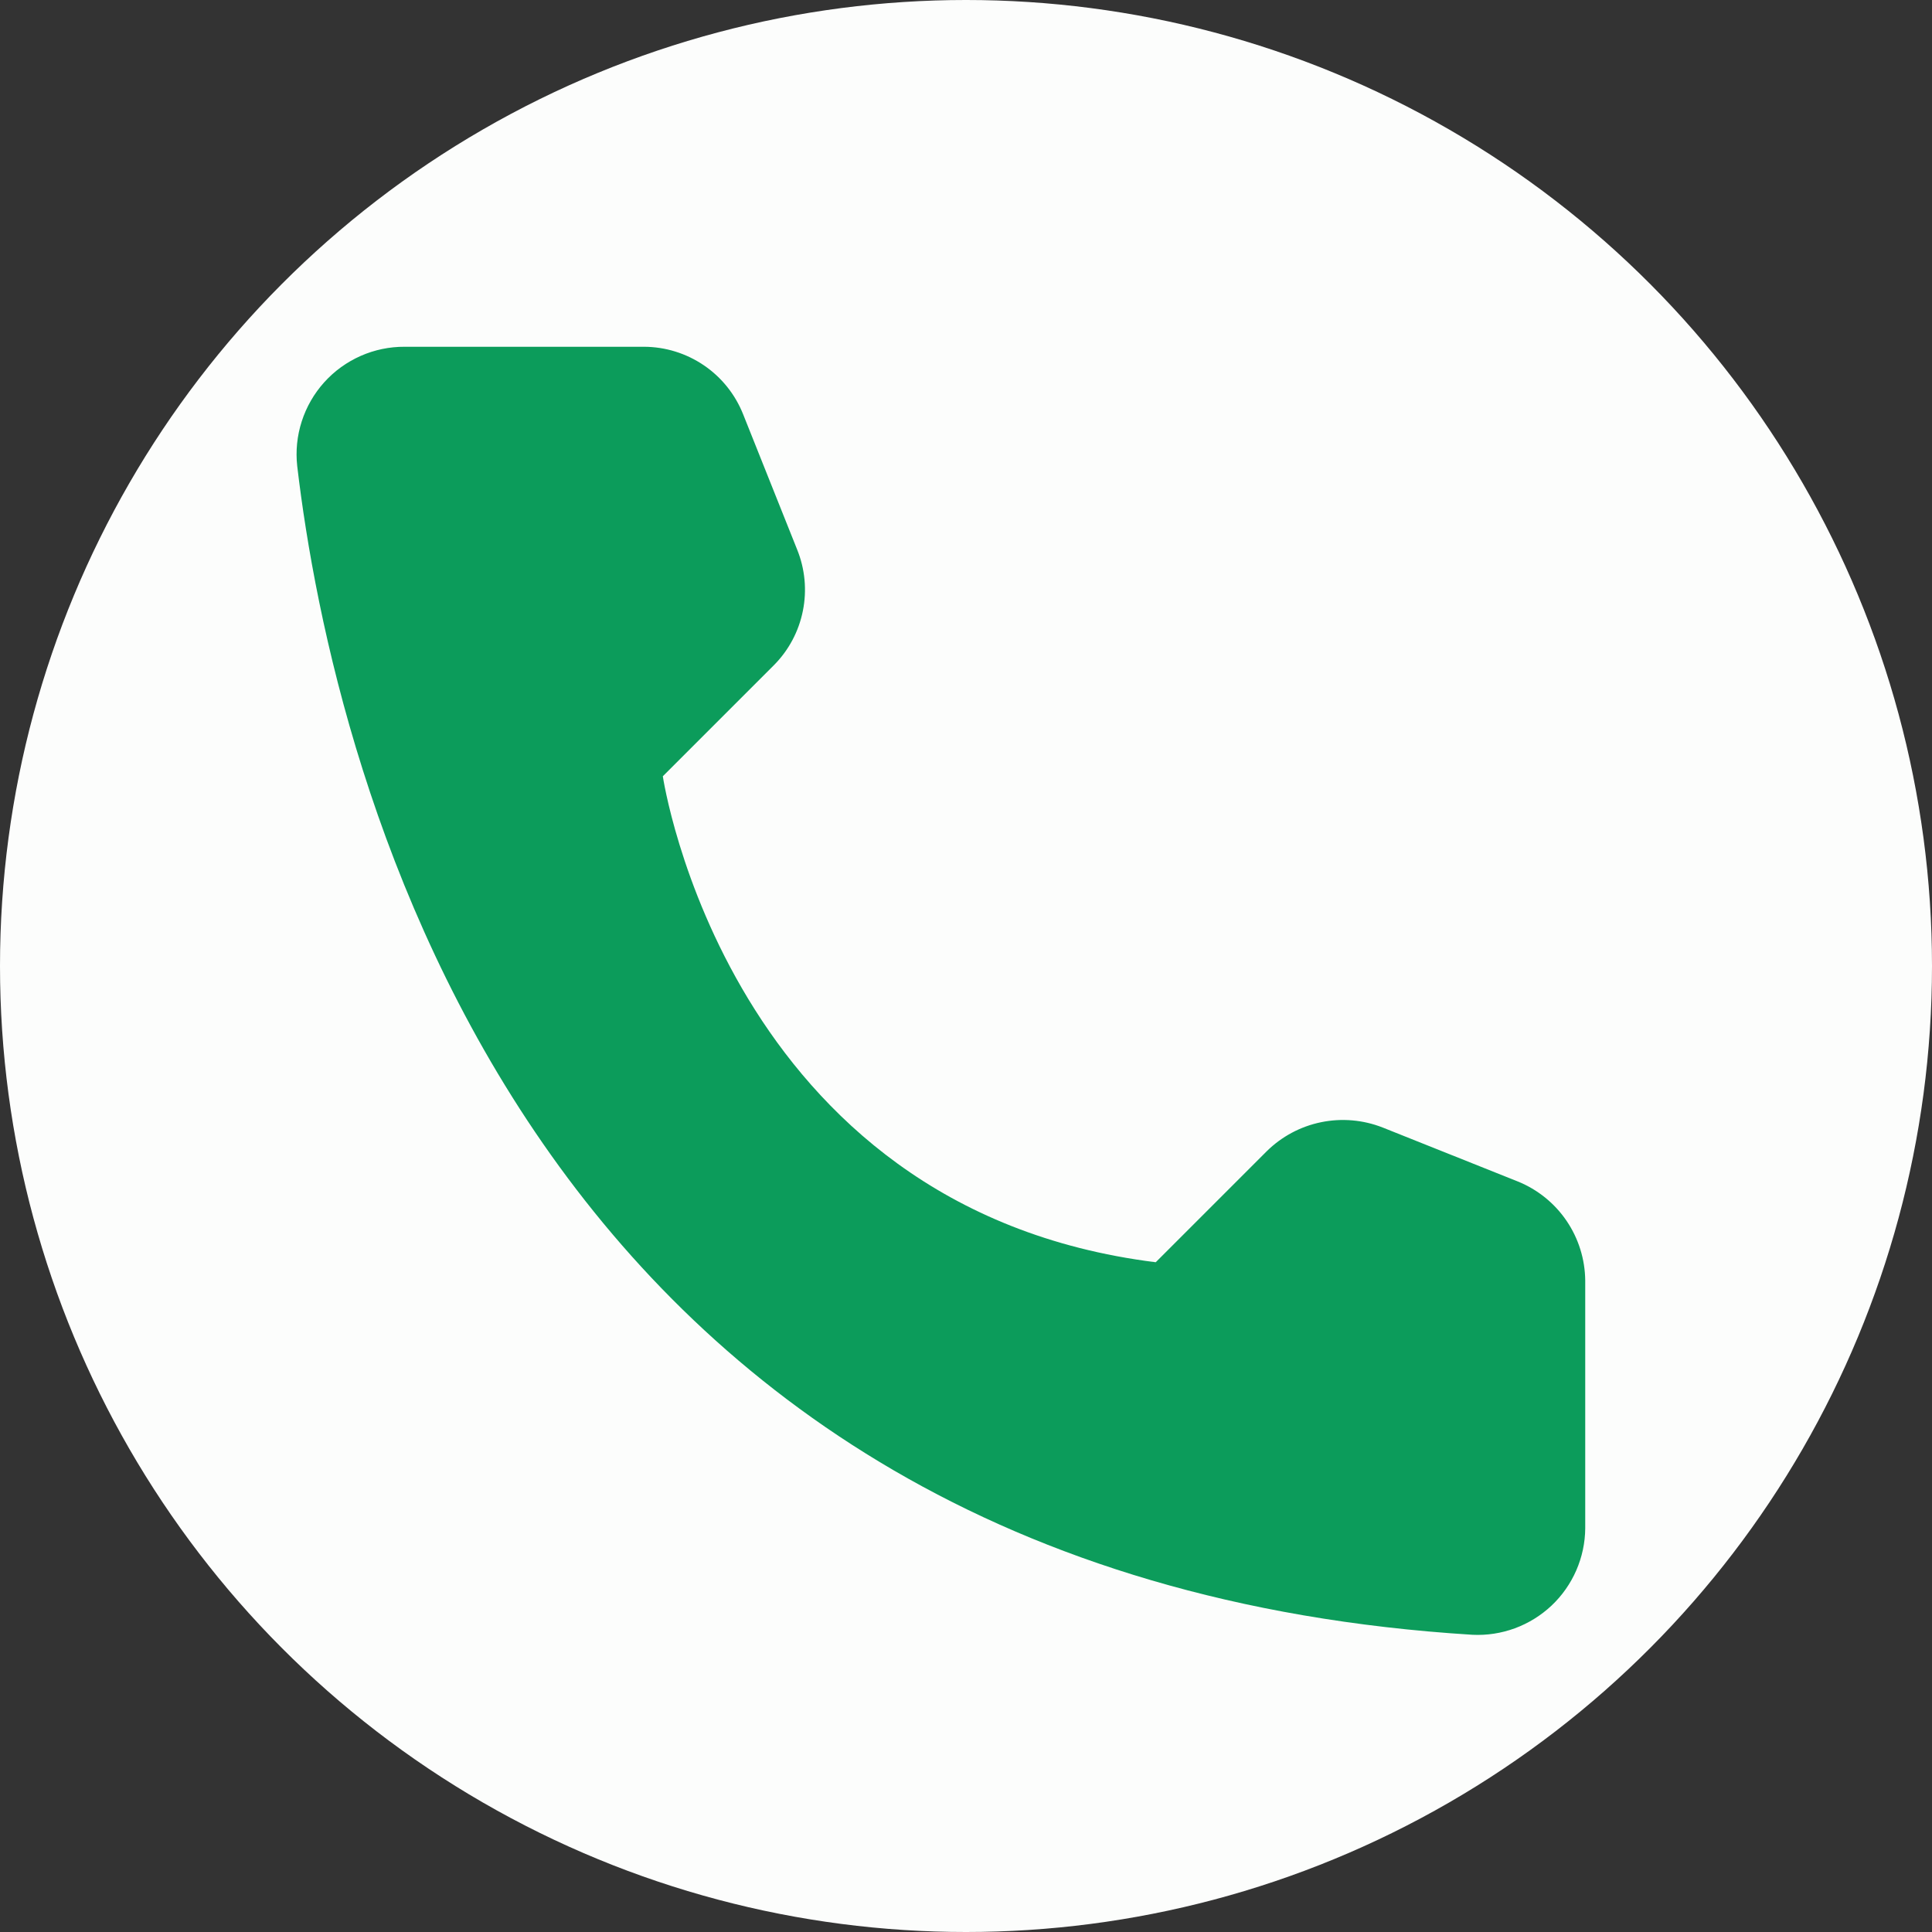
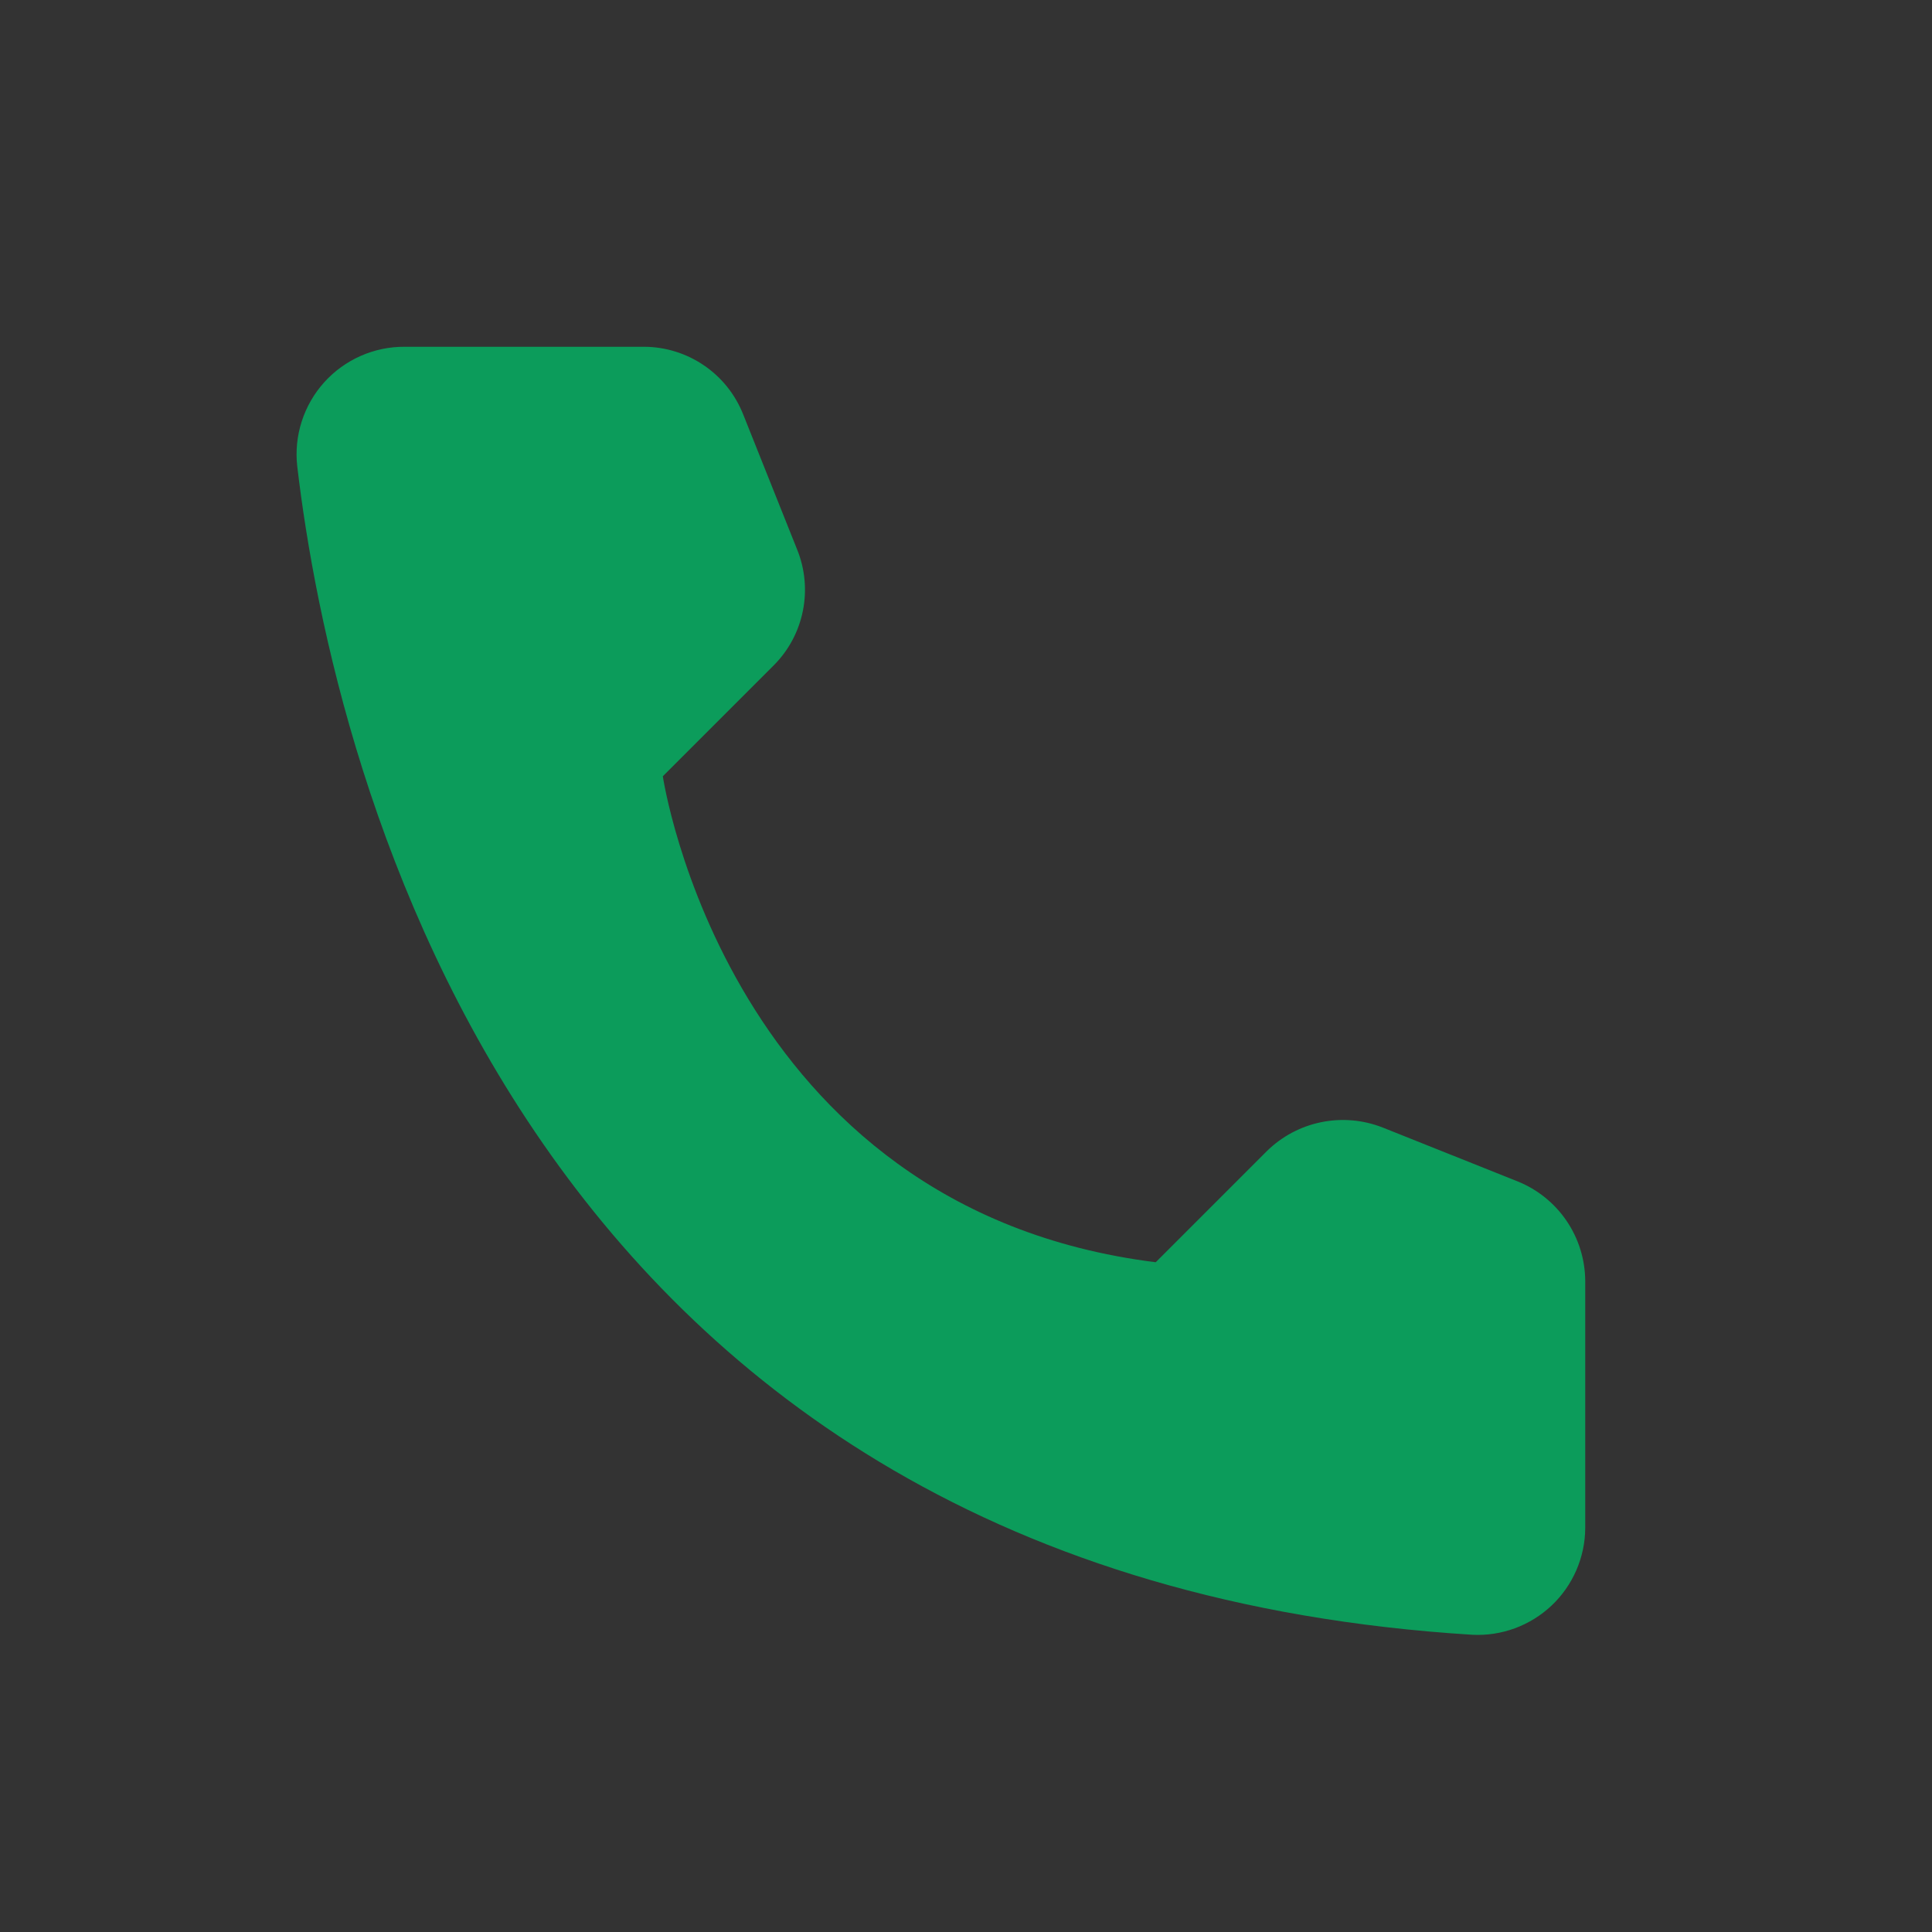
<svg xmlns="http://www.w3.org/2000/svg" width="39" height="39" viewBox="0 0 39 39" fill="none">
  <rect x="0" y="0" width="39" height="39" fill="#333333" stroke="none" />
-   <circle cx="19.5" cy="19.5" r="19.5" fill="#FCFDFC" />
  <path d="M23.33 25.48L25.57 23.24C25.872 22.942 26.253 22.738 26.669 22.653C27.084 22.568 27.515 22.605 27.91 22.76L30.64 23.85C31.039 24.012 31.381 24.288 31.623 24.644C31.865 25 31.996 25.42 32 25.85L32 30.85C31.998 31.143 31.936 31.432 31.819 31.701C31.702 31.969 31.532 32.211 31.319 32.412C31.106 32.612 30.854 32.768 30.58 32.869C30.305 32.97 30.012 33.015 29.72 33C10.59 31.81 6.73 15.61 6 9.41C5.966 9.106 5.997 8.797 6.091 8.506C6.185 8.214 6.339 7.946 6.544 7.718C6.749 7.49 7 7.309 7.28 7.185C7.56 7.061 7.864 6.998 8.17 7L13 7C13.431 7.001 13.852 7.132 14.208 7.374C14.565 7.616 14.84 7.96 15 8.36L16.09 11.09C16.25 11.483 16.291 11.915 16.207 12.331C16.124 12.747 15.92 13.129 15.62 13.43L13.38 15.67C13.38 15.67 14.67 24.4 23.33 25.48Z" fill="#0C9C5B" />
</svg>